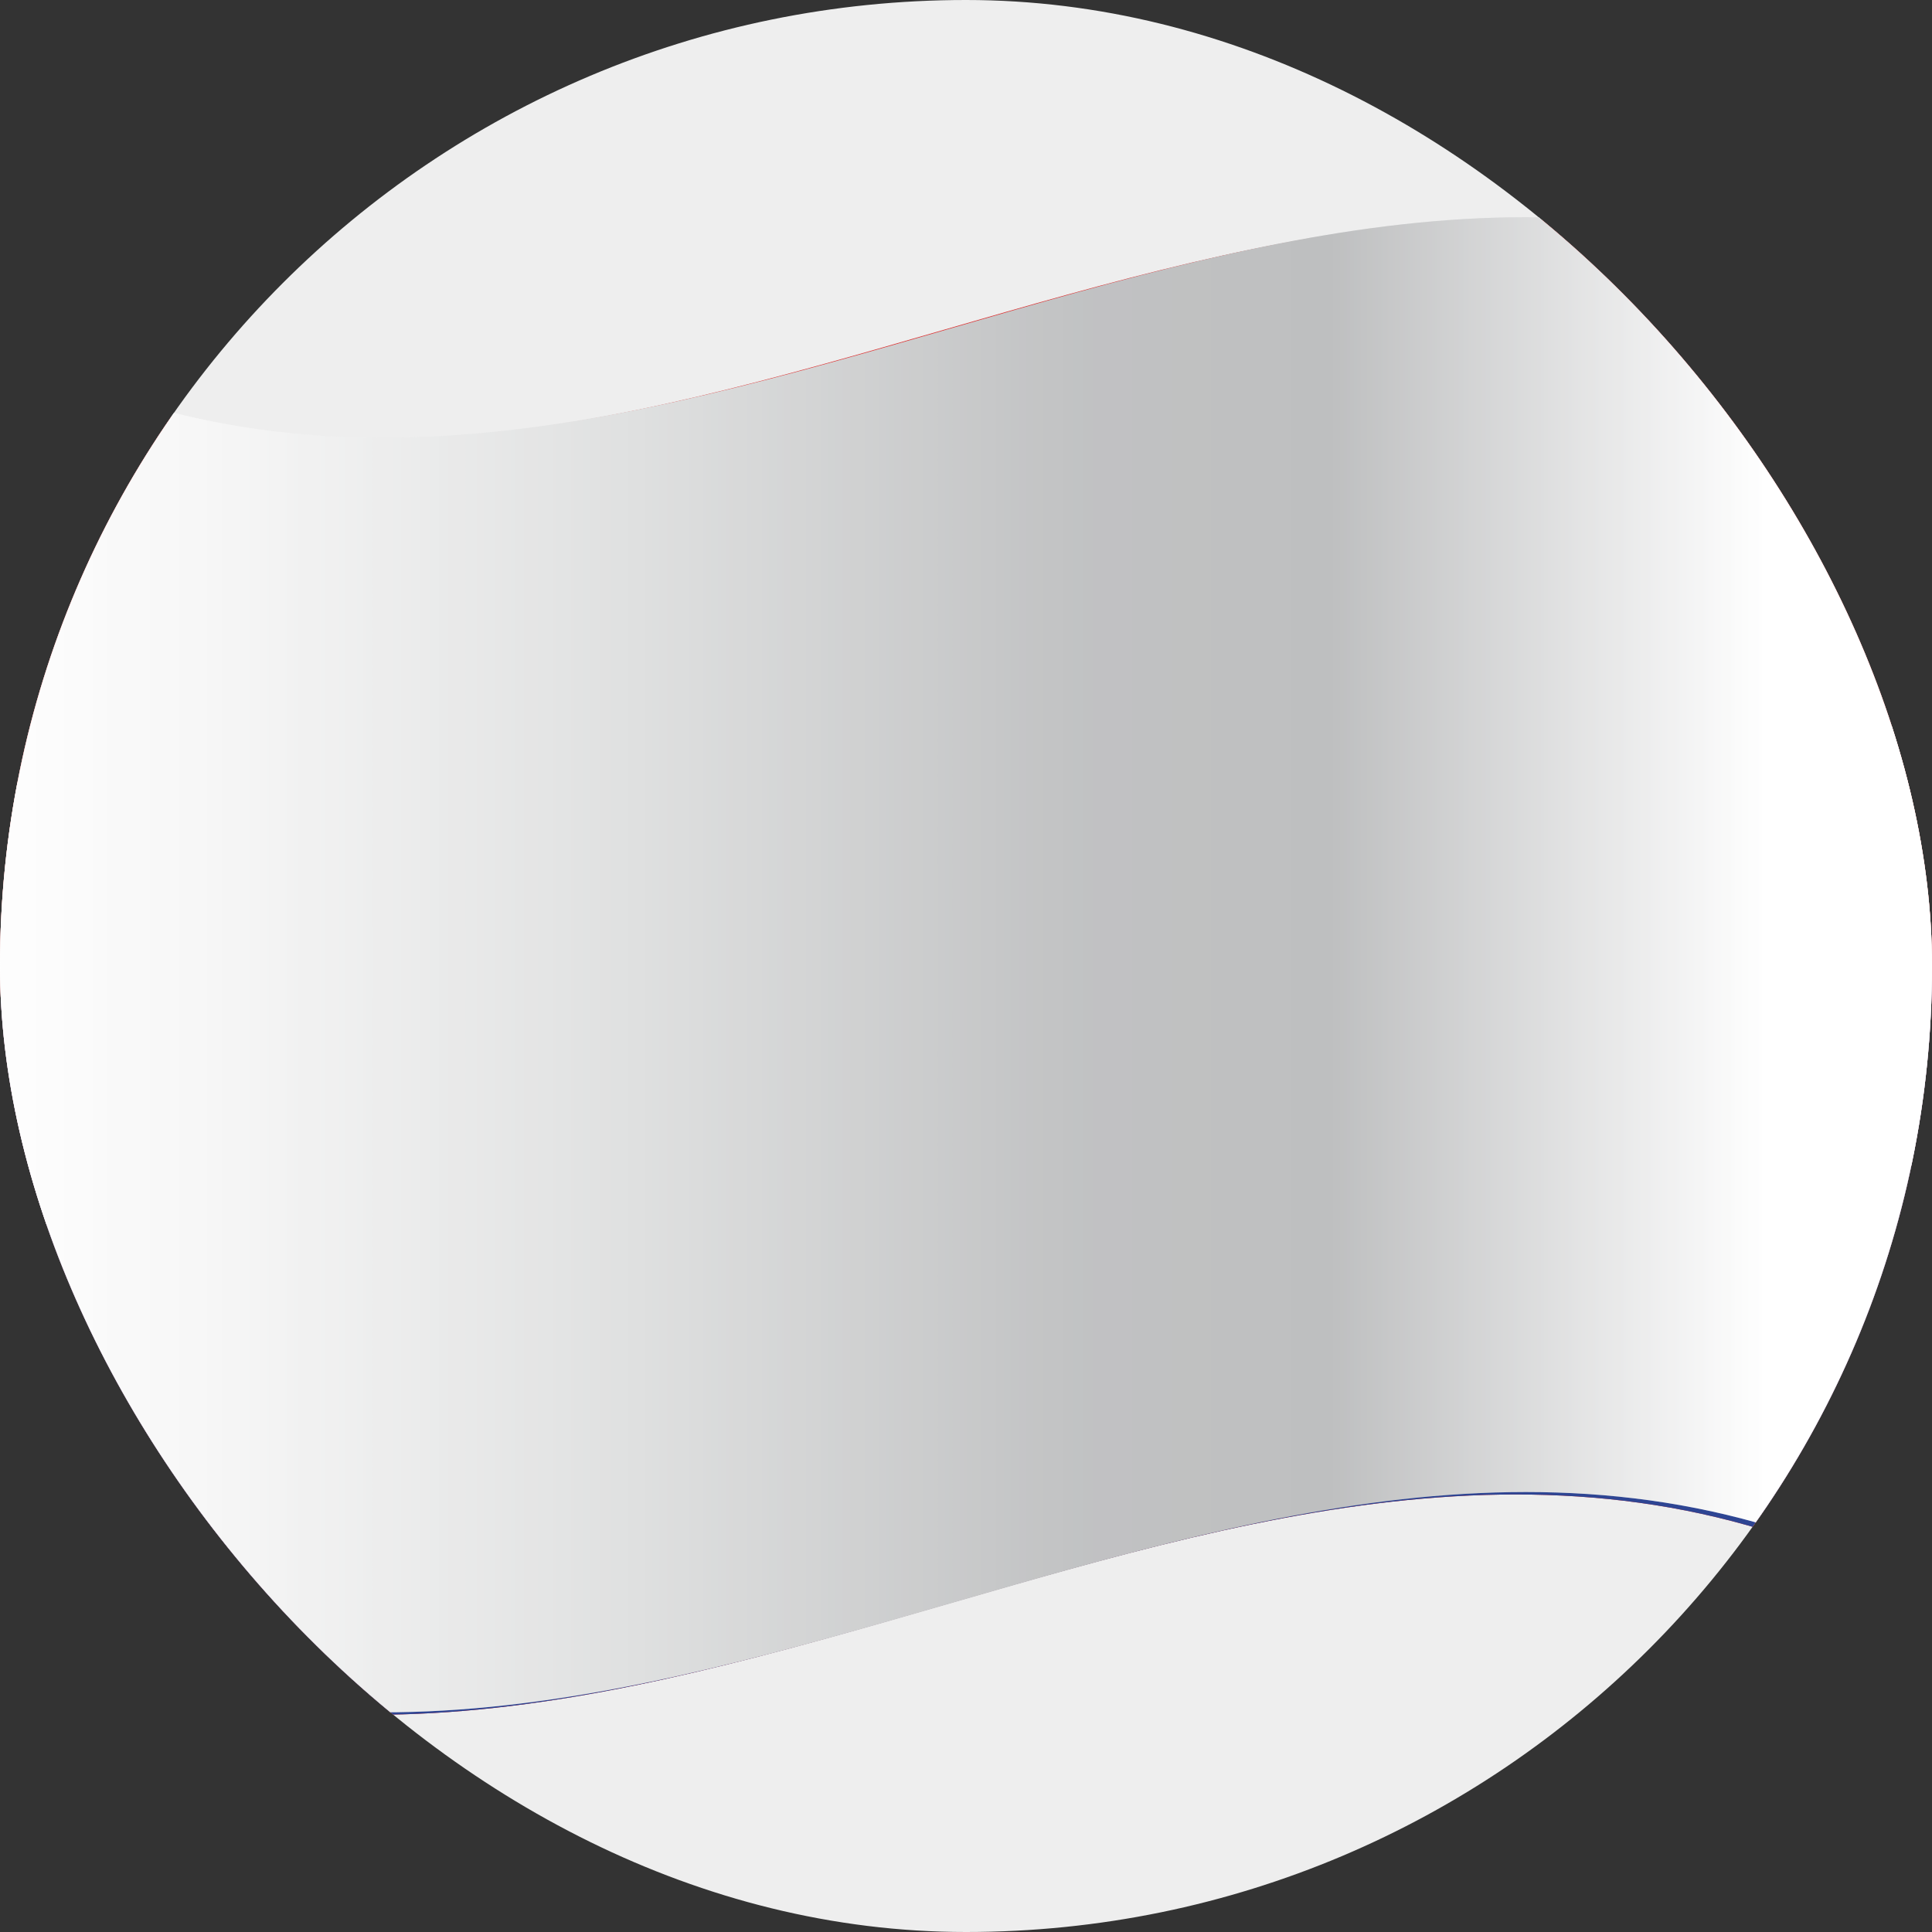
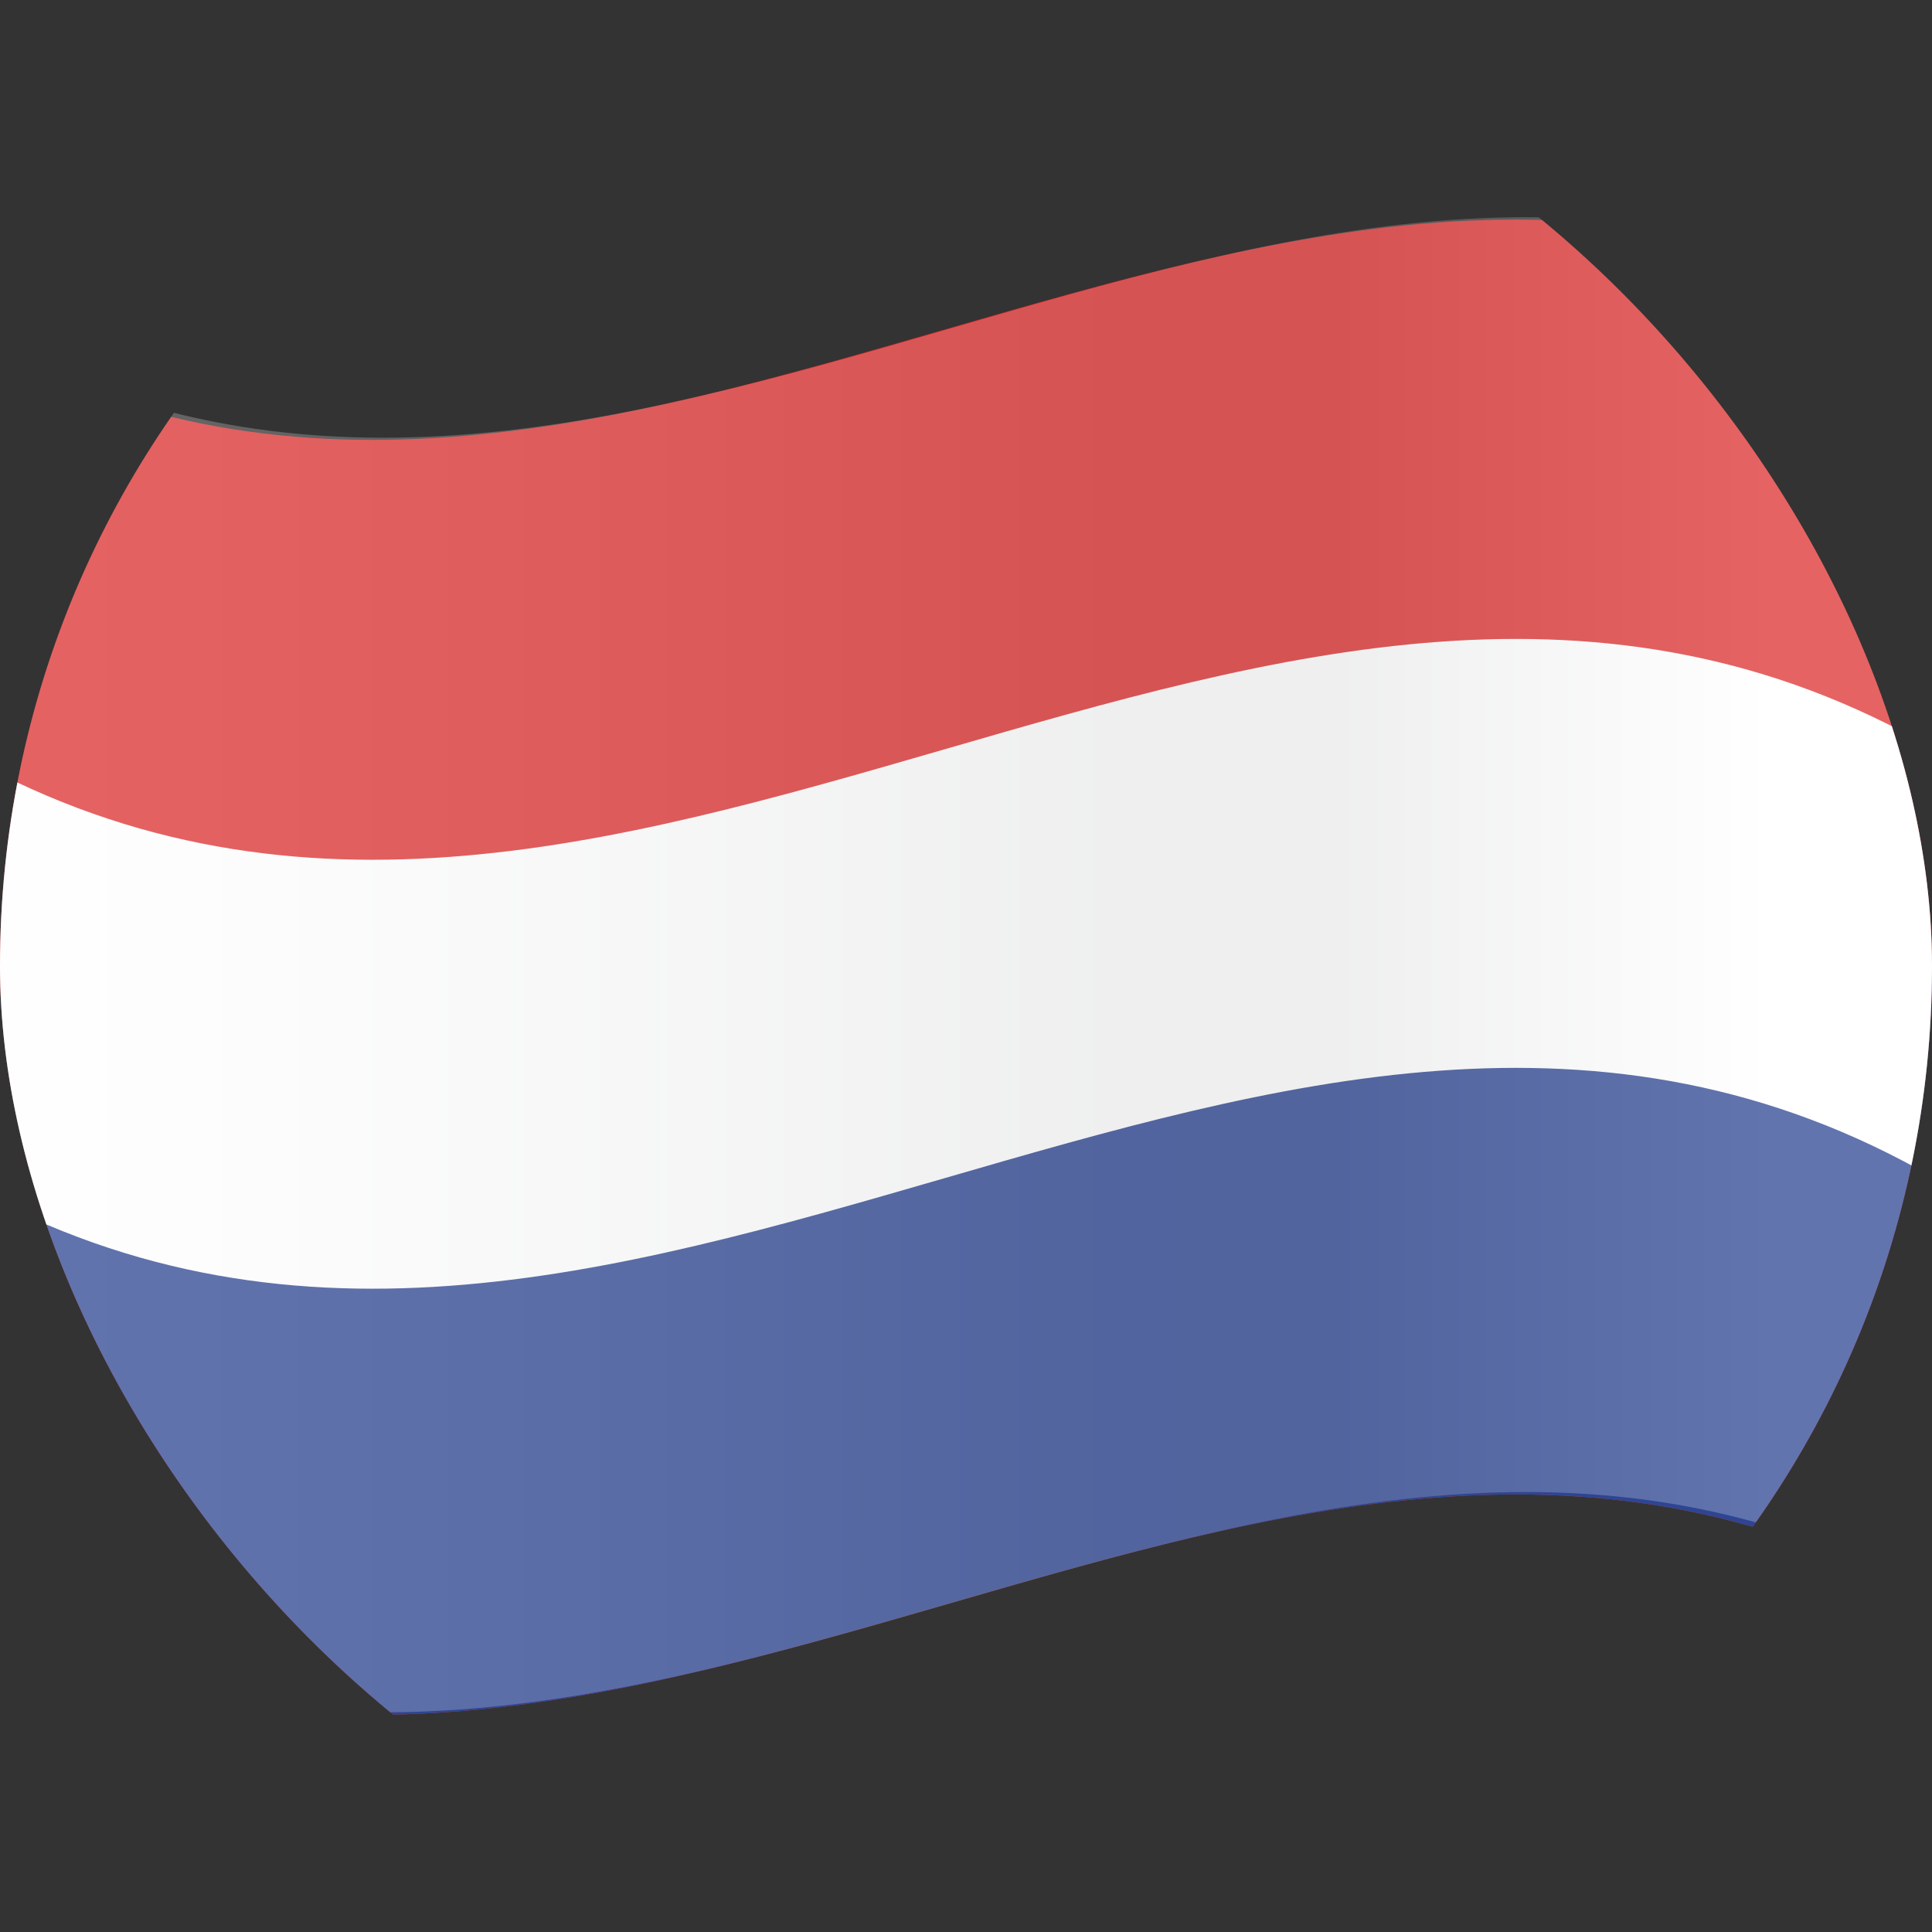
<svg xmlns="http://www.w3.org/2000/svg" width="169" height="169" viewBox="0 0 169 169" fill="none">
  <rect x="0" y="0" width="169" height="169" fill="#333333" stroke="none" />
  <g clip-path="url(#clip0_2921_90465)">
-     <rect width="169" height="169" rx="84.5" fill="#EEEEEE" />
    <path d="M169.114 140.324C111.392 107.026 53.722 173.783 -4 140.324V28.83C53.722 62.236 111.392 -4.522 169.114 28.83V140.324Z" fill="#DD2F2F" />
    <path d="M169.114 140.324C111.392 107.025 53.722 173.783 -4 140.324V85.112C53.722 118.517 111.392 51.76 169.114 85.112V140.324Z" fill="#2E4593" />
    <path d="M-4 103.07C53.722 136.529 111.444 69.611 169.219 103.07V65.549C111.496 32.09 53.722 99.008 -4 65.549V103.07Z" fill="white" />
-     <path style="mix-blend-mode:multiply" d="M170 65.282V102.803V140.11C112.278 106.812 54.556 173.569 -3.114 140.11V28.617C54.556 62.075 112.278 -4.735 170 28.617V65.282Z" fill="url(#paint0_linear_2921_90465)" />
    <path style="mix-blend-mode:overlay" opacity="0.25" d="M170 65.282V102.803V140.11C112.278 106.812 54.556 173.569 -3.114 140.11V28.617C54.556 62.075 112.278 -4.735 170 28.617V65.282Z" fill="url(#paint1_linear_2921_90465)" />
  </g>
  <defs>
    <linearGradient id="paint0_linear_2921_90465" x1="-3.114" y1="84.364" x2="170" y2="84.364" gradientUnits="userSpaceOnUse">
      <stop stop-color="white" />
      <stop offset="0.13" stop-color="#F6F6F6" />
      <stop offset="0.34" stop-color="#DFE0E0" />
      <stop offset="0.54" stop-color="#C4C5C6" />
      <stop offset="0.57" stop-color="#C1C2C3" />
      <stop offset="0.69" stop-color="#BEBFC0" />
      <stop offset="0.91" stop-color="white" />
    </linearGradient>
    <linearGradient id="paint1_linear_2921_90465" x1="-3.114" y1="84.364" x2="170" y2="84.364" gradientUnits="userSpaceOnUse">
      <stop stop-color="white" />
      <stop offset="0.13" stop-color="#F6F6F6" />
      <stop offset="0.34" stop-color="#DFE0E0" />
      <stop offset="0.54" stop-color="#C4C5C6" />
      <stop offset="0.57" stop-color="#C1C2C3" />
      <stop offset="0.69" stop-color="#BEBFC0" />
      <stop offset="0.91" stop-color="white" />
    </linearGradient>
    <clipPath id="clip0_2921_90465">
      <rect width="169" height="169" rx="84.5" fill="white" />
    </clipPath>
  </defs>
</svg>